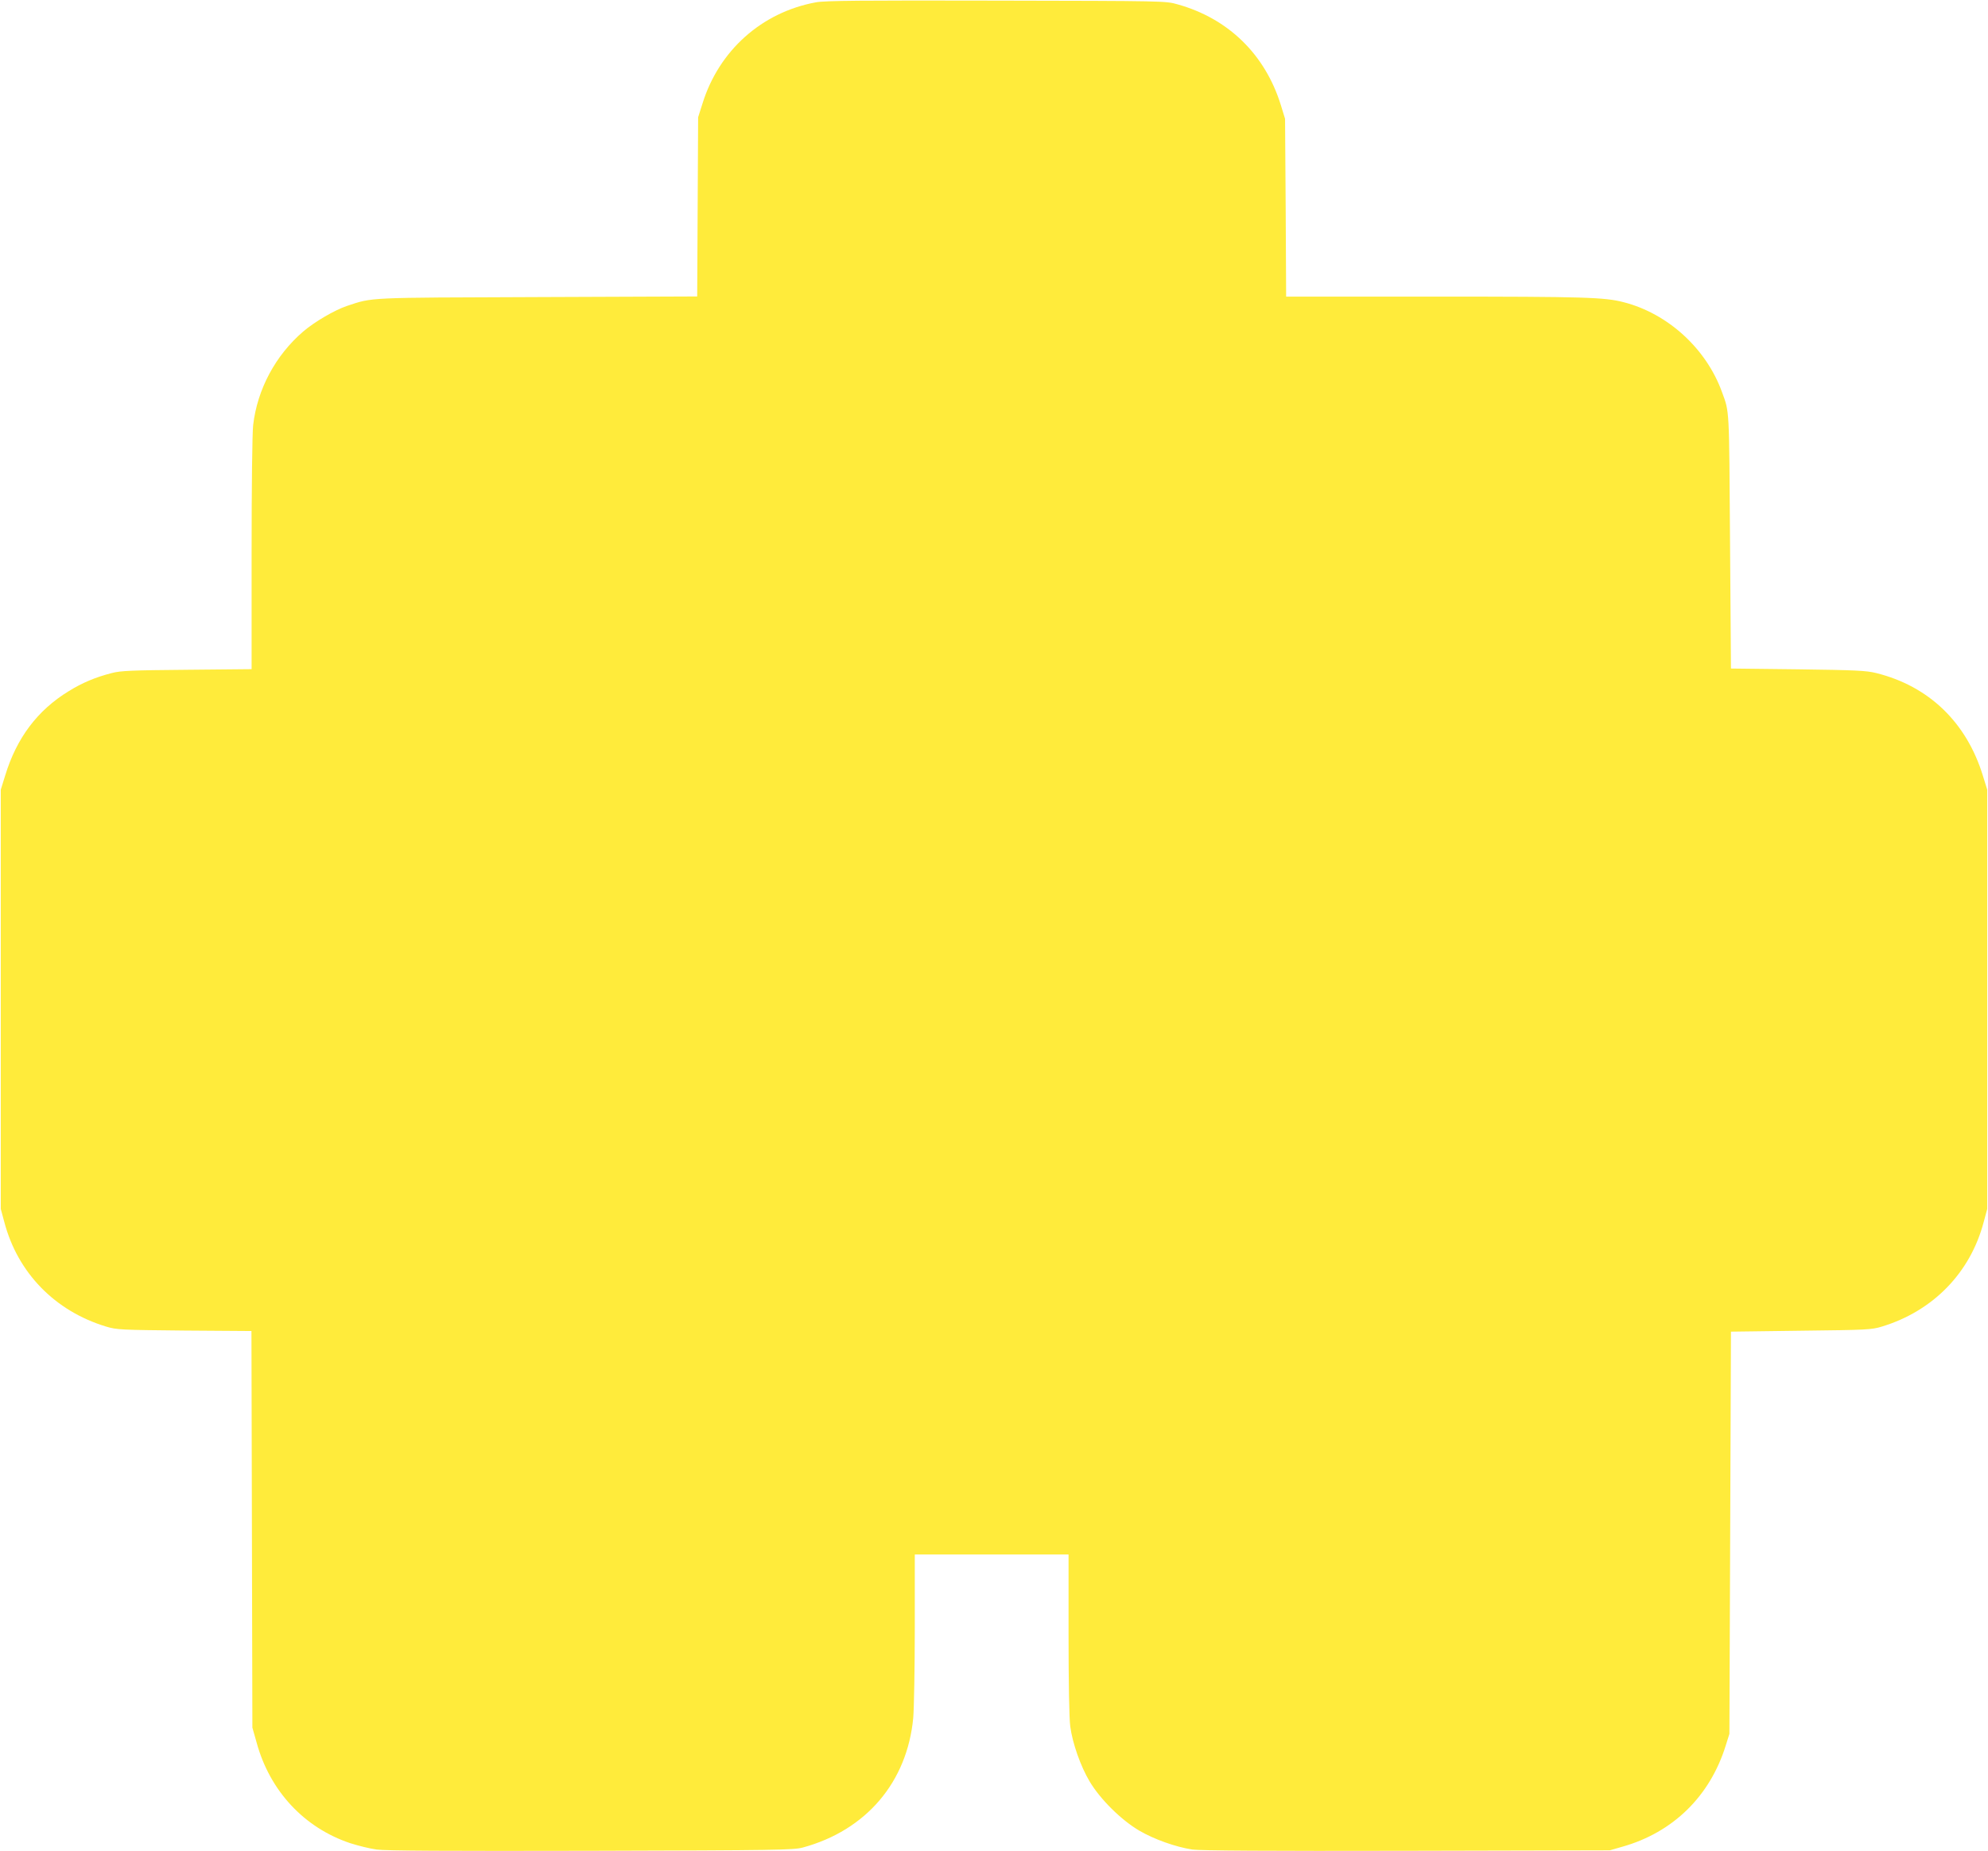
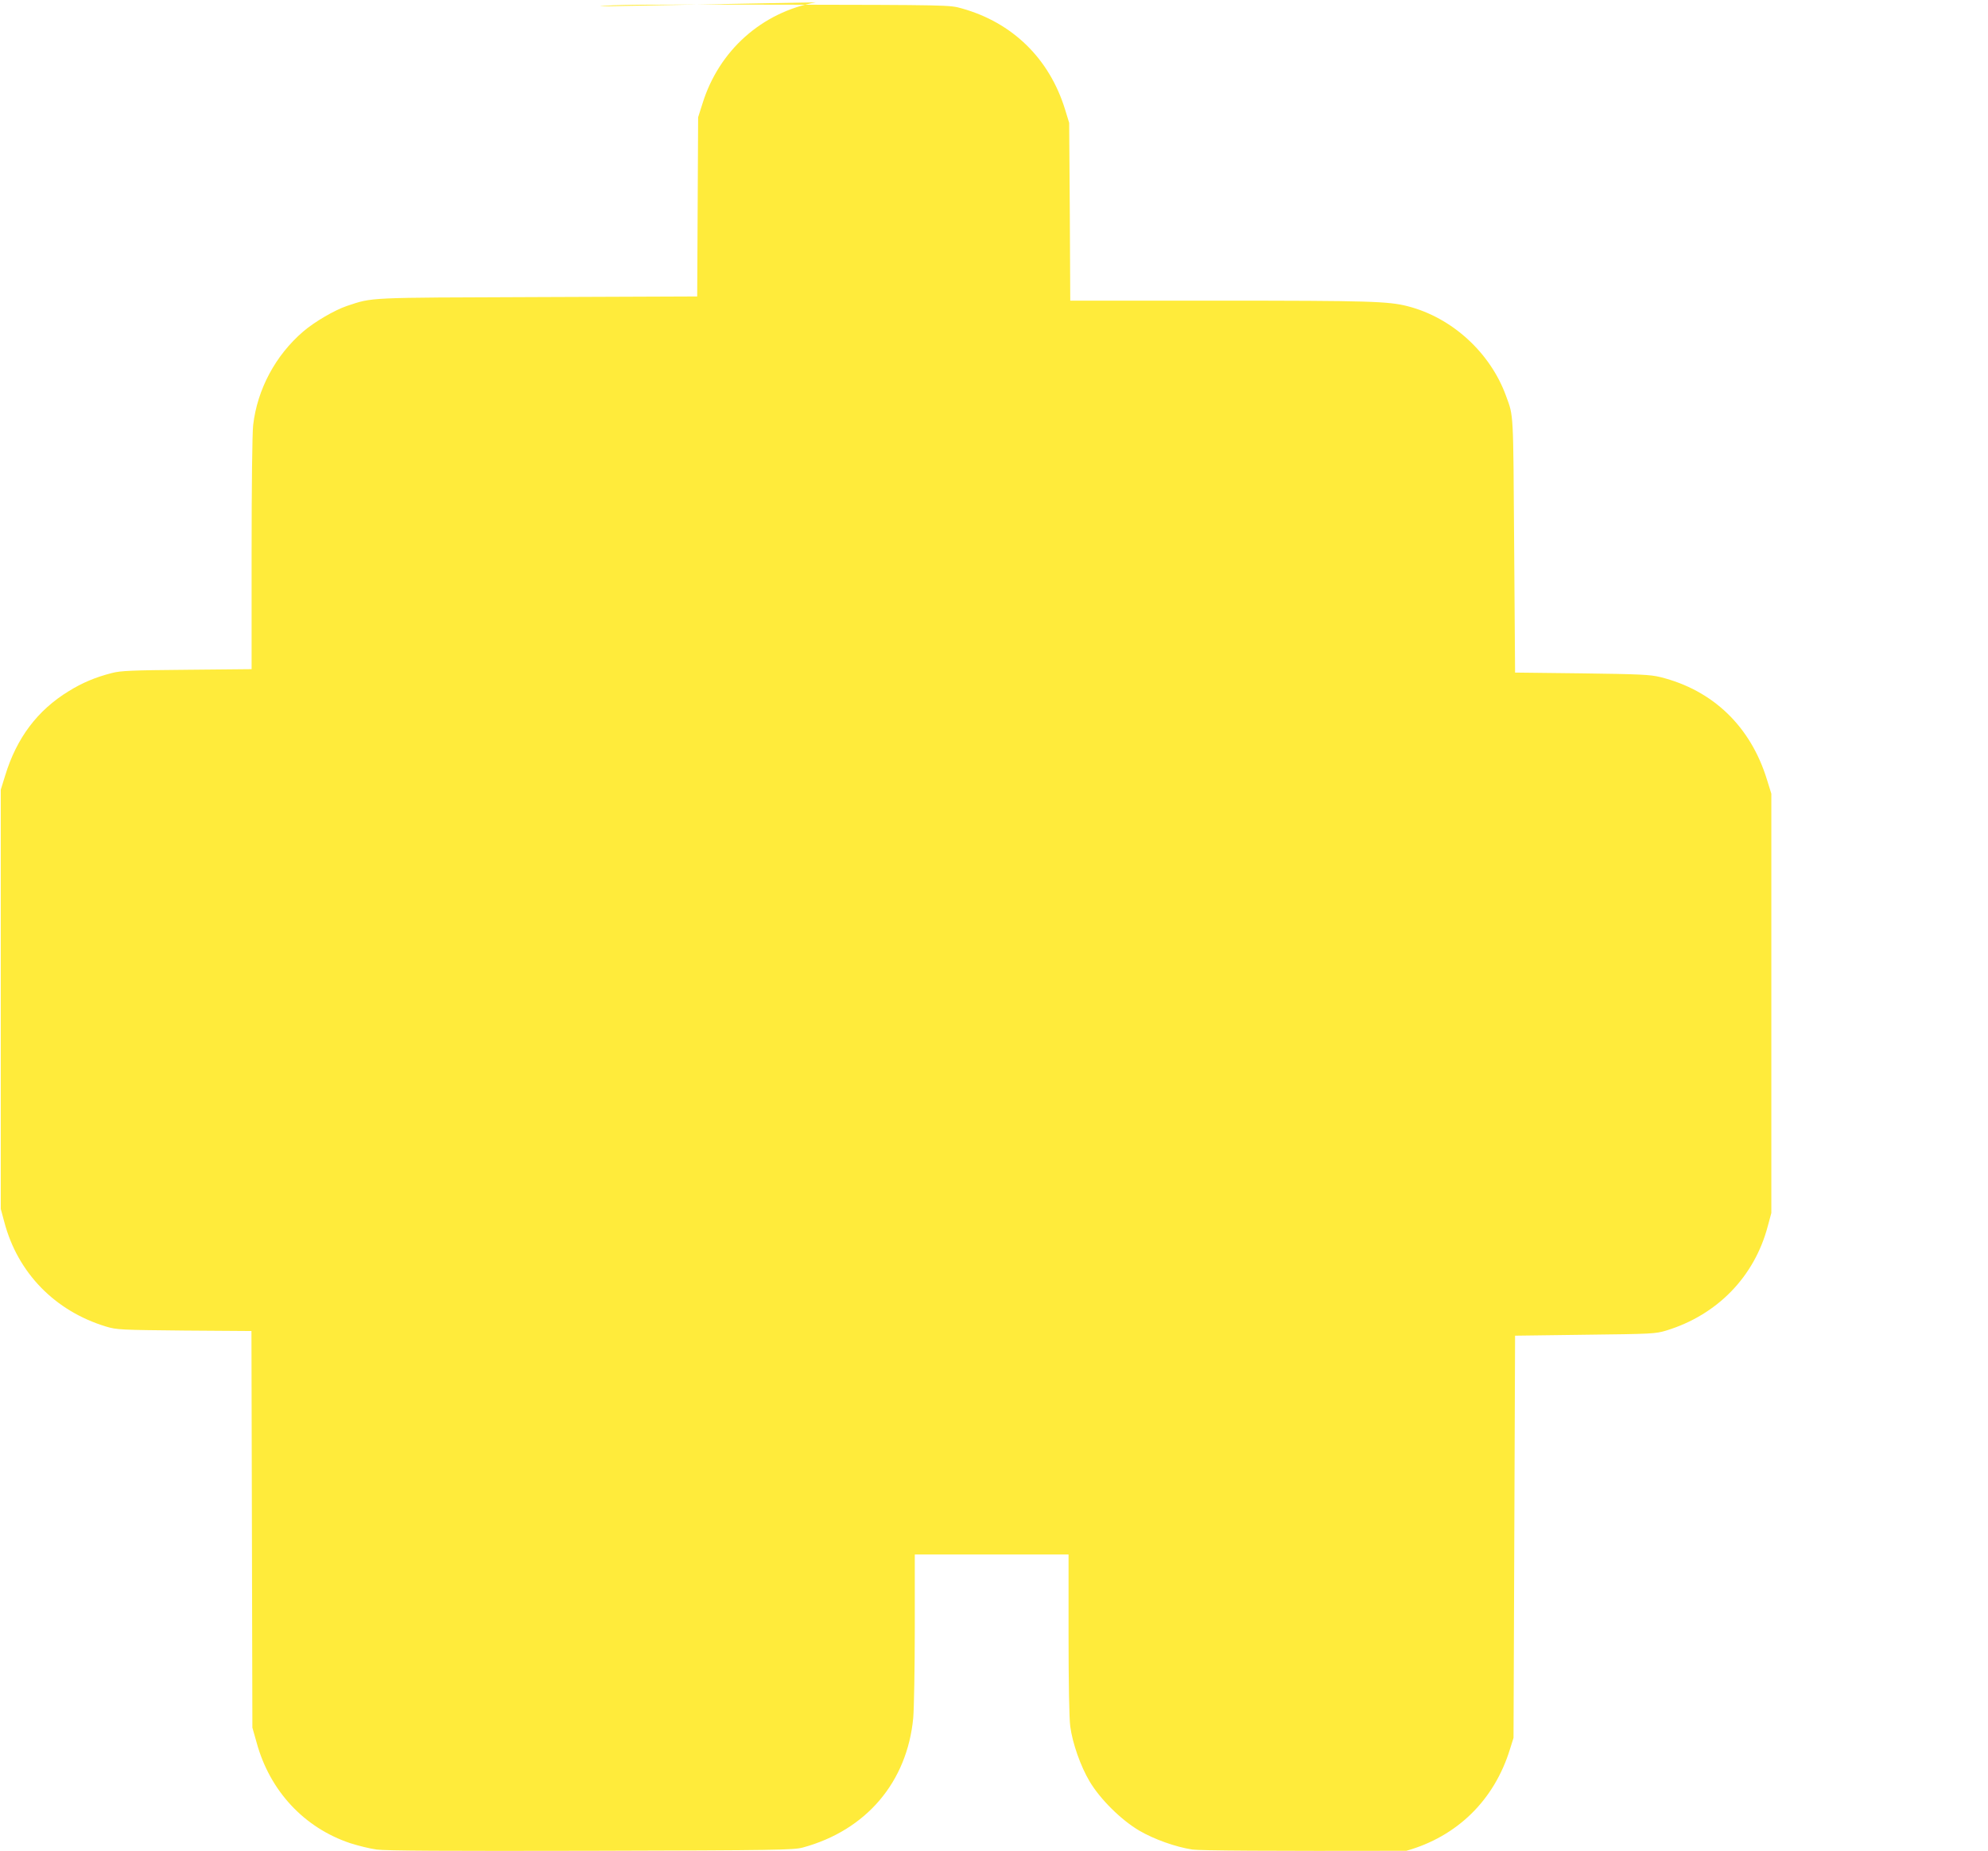
<svg xmlns="http://www.w3.org/2000/svg" version="1.0" width="1280pt" height="1192pt" viewBox="0 0 1280 1192" preserveAspectRatio="xMidYMid meet">
  <g transform="translate(0,1192) scale(0.1,-0.1)" fill="#ffeb3b" stroke="none">
-     <path d="M5253 11905 c-348 -64 -624 -310 -730 -652 l-28 -88 -3 -577 -3 -577 -1027 -4 c-1111 -4 -1059 -1 -1228 -57 -80 -27 -210 -103 -282 -165 -179 -154 -295 -372 -322 -602 -6 -51 -10 -398 -10 -830 l0 -742 -417 -4 c-352 -3 -428 -6 -483 -21 -106 -27 -191 -63 -278 -117 -201 -123 -335 -301 -409 -544 l-28 -90 0 -1350 0 -1350 23 -85 c86 -326 325 -572 654 -672 70 -21 93 -22 505 -26 l432 -3 3 -1277 3 -1277 27 -95 c85 -313 307 -550 603 -649 50 -16 126 -35 170 -41 57 -8 456 -10 1380 -8 1195 3 1305 5 1364 21 408 111 672 421 711 835 5 59 10 320 10 580 l0 472 495 0 495 0 0 -514 c0 -306 4 -546 11 -593 14 -108 67 -258 125 -355 68 -114 202 -247 319 -316 96 -56 233 -105 342 -122 46 -7 502 -10 1378 -8 l1310 3 80 23 c327 92 566 326 667 654 l23 73 5 1295 5 1295 450 6 c428 5 454 6 523 27 328 100 568 346 654 672 l23 85 0 1350 0 1350 -28 90 c-105 343 -348 577 -687 661 -65 16 -132 19 -505 24 l-430 5 -6 820 c-6 870 -3 827 -52 961 -101 279 -348 505 -633 578 -123 32 -252 36 -1211 36 l-962 0 -3 573 -4 572 -27 88 c-101 326 -338 558 -665 649 -77 22 -81 22 -1167 24 -865 2 -1105 0 -1162 -11z" />
+     <path d="M5253 11905 c-348 -64 -624 -310 -730 -652 l-28 -88 -3 -577 -3 -577 -1027 -4 c-1111 -4 -1059 -1 -1228 -57 -80 -27 -210 -103 -282 -165 -179 -154 -295 -372 -322 -602 -6 -51 -10 -398 -10 -830 l0 -742 -417 -4 c-352 -3 -428 -6 -483 -21 -106 -27 -191 -63 -278 -117 -201 -123 -335 -301 -409 -544 l-28 -90 0 -1350 0 -1350 23 -85 c86 -326 325 -572 654 -672 70 -21 93 -22 505 -26 l432 -3 3 -1277 3 -1277 27 -95 c85 -313 307 -550 603 -649 50 -16 126 -35 170 -41 57 -8 456 -10 1380 -8 1195 3 1305 5 1364 21 408 111 672 421 711 835 5 59 10 320 10 580 l0 472 495 0 495 0 0 -514 c0 -306 4 -546 11 -593 14 -108 67 -258 125 -355 68 -114 202 -247 319 -316 96 -56 233 -105 342 -122 46 -7 502 -10 1378 -8 c327 92 566 326 667 654 l23 73 5 1295 5 1295 450 6 c428 5 454 6 523 27 328 100 568 346 654 672 l23 85 0 1350 0 1350 -28 90 c-105 343 -348 577 -687 661 -65 16 -132 19 -505 24 l-430 5 -6 820 c-6 870 -3 827 -52 961 -101 279 -348 505 -633 578 -123 32 -252 36 -1211 36 l-962 0 -3 573 -4 572 -27 88 c-101 326 -338 558 -665 649 -77 22 -81 22 -1167 24 -865 2 -1105 0 -1162 -11z" />
  </g>
</svg>